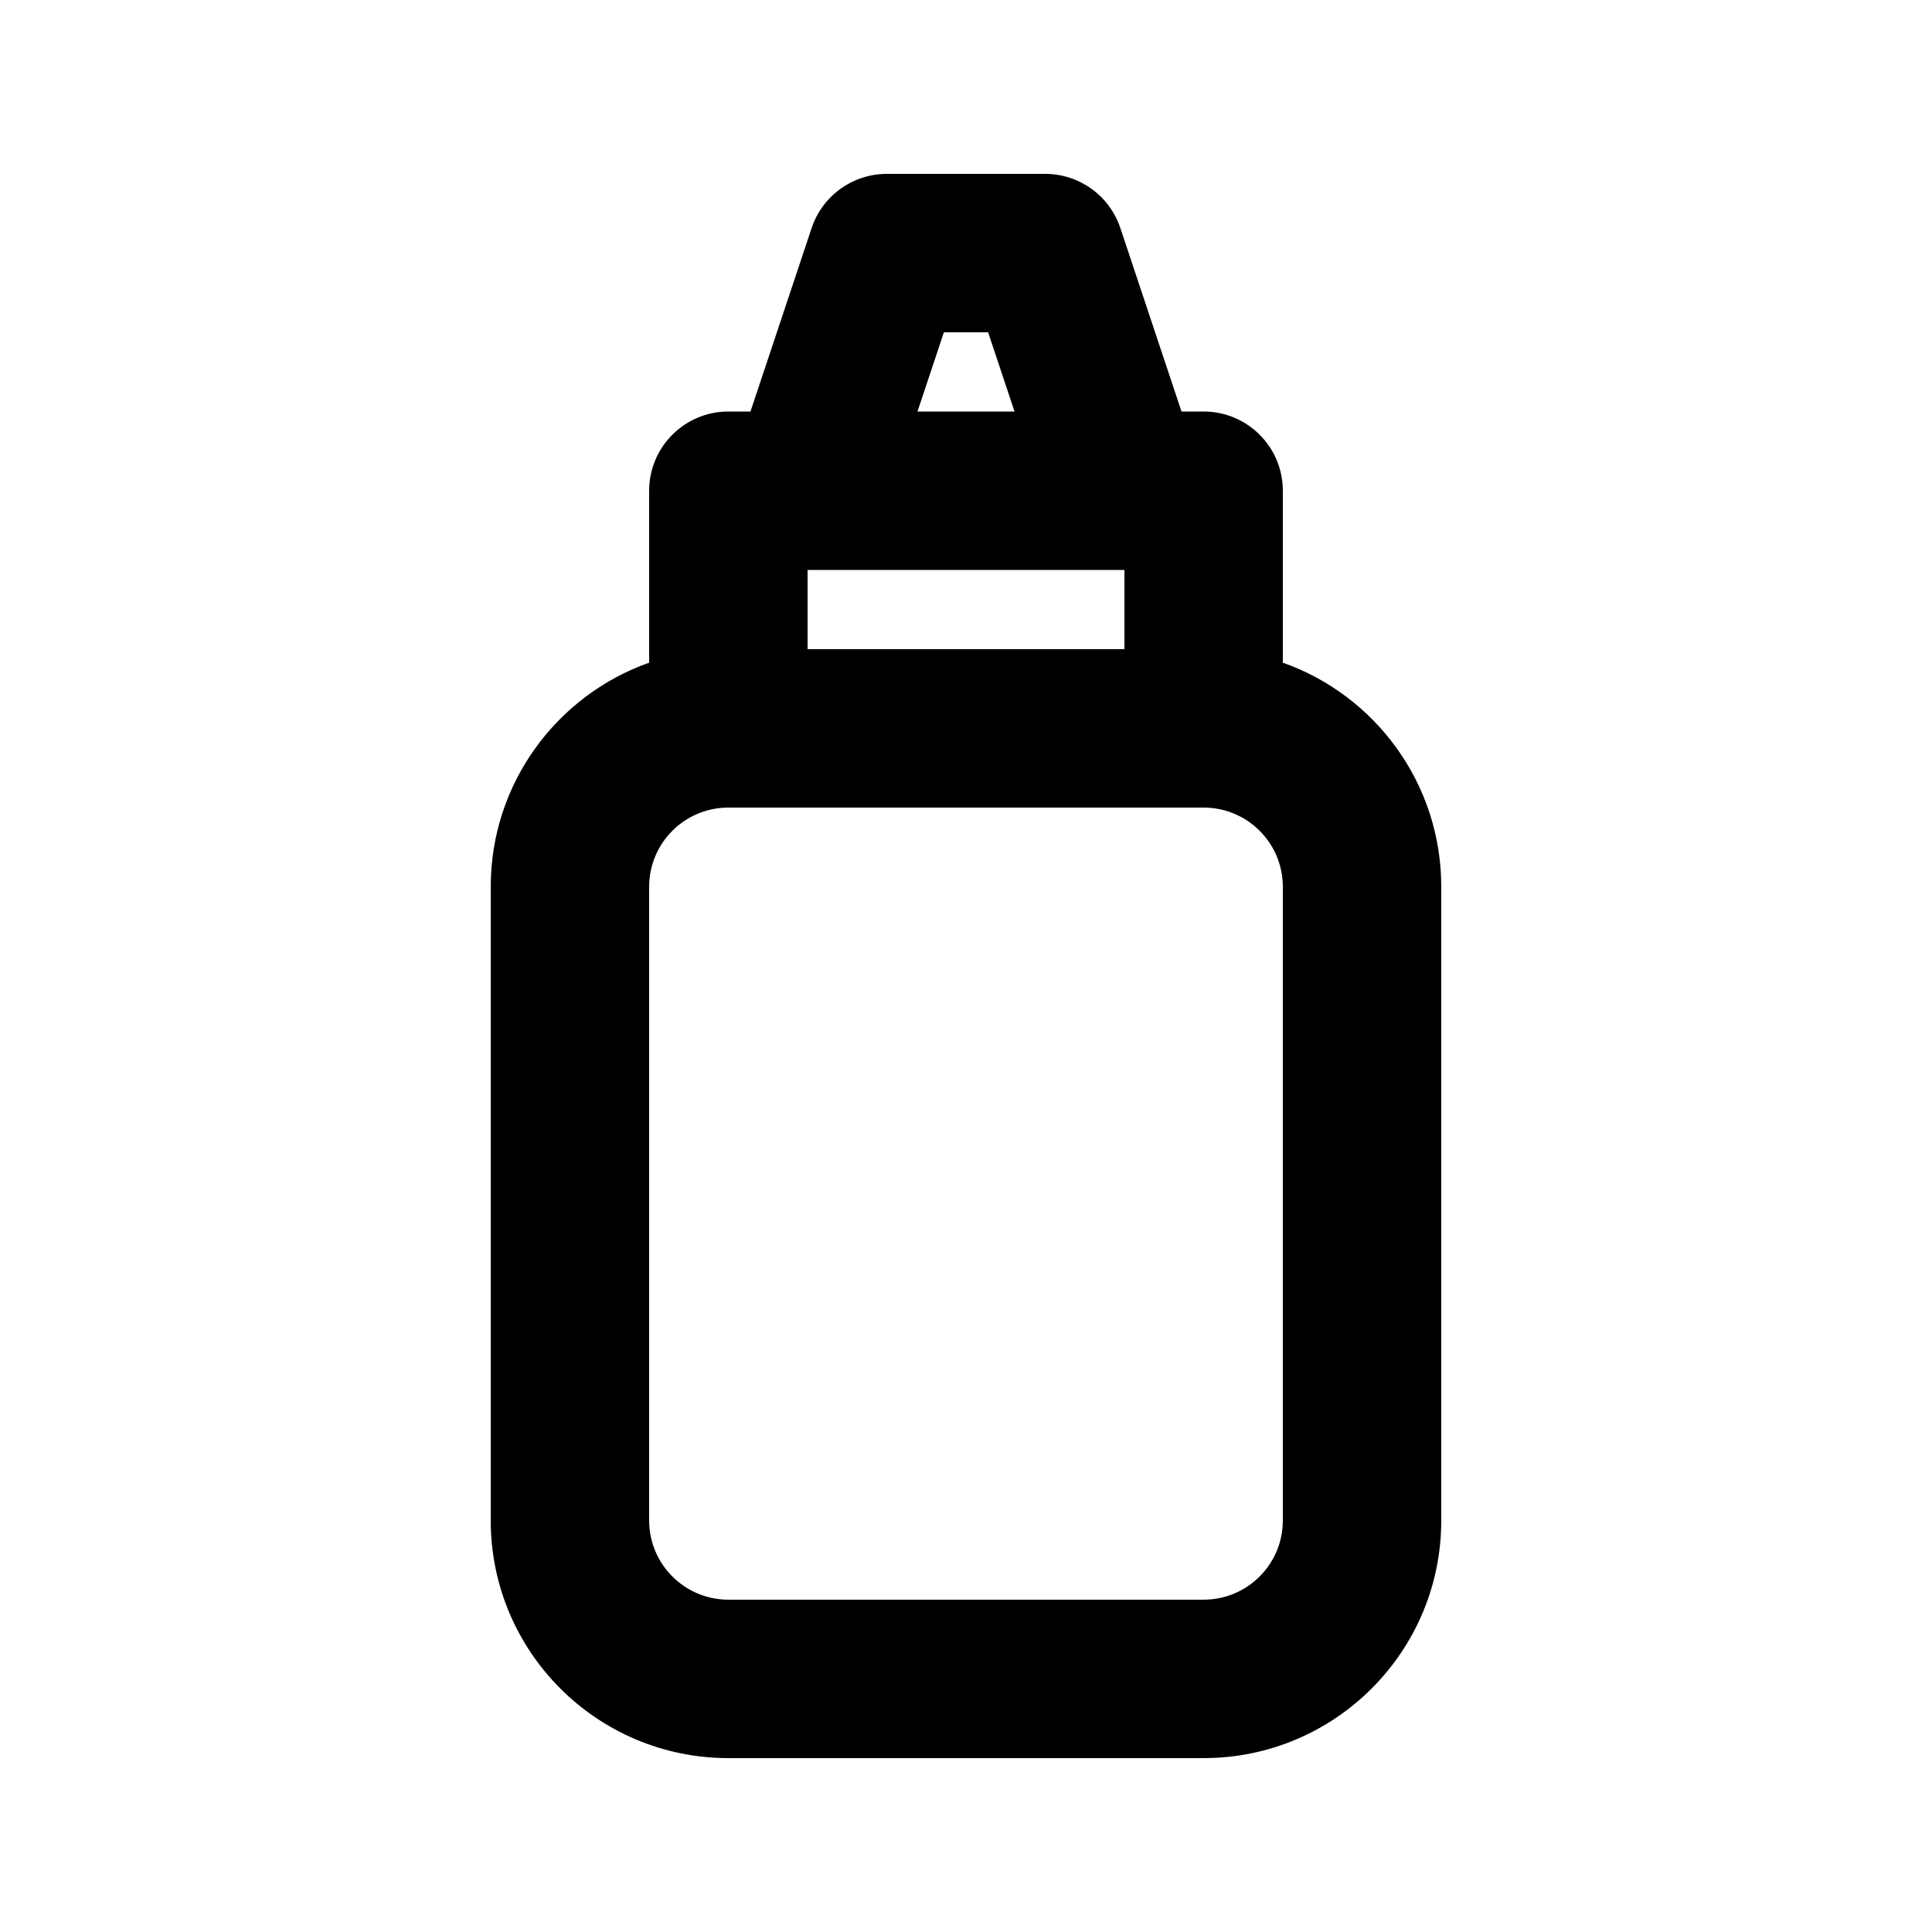
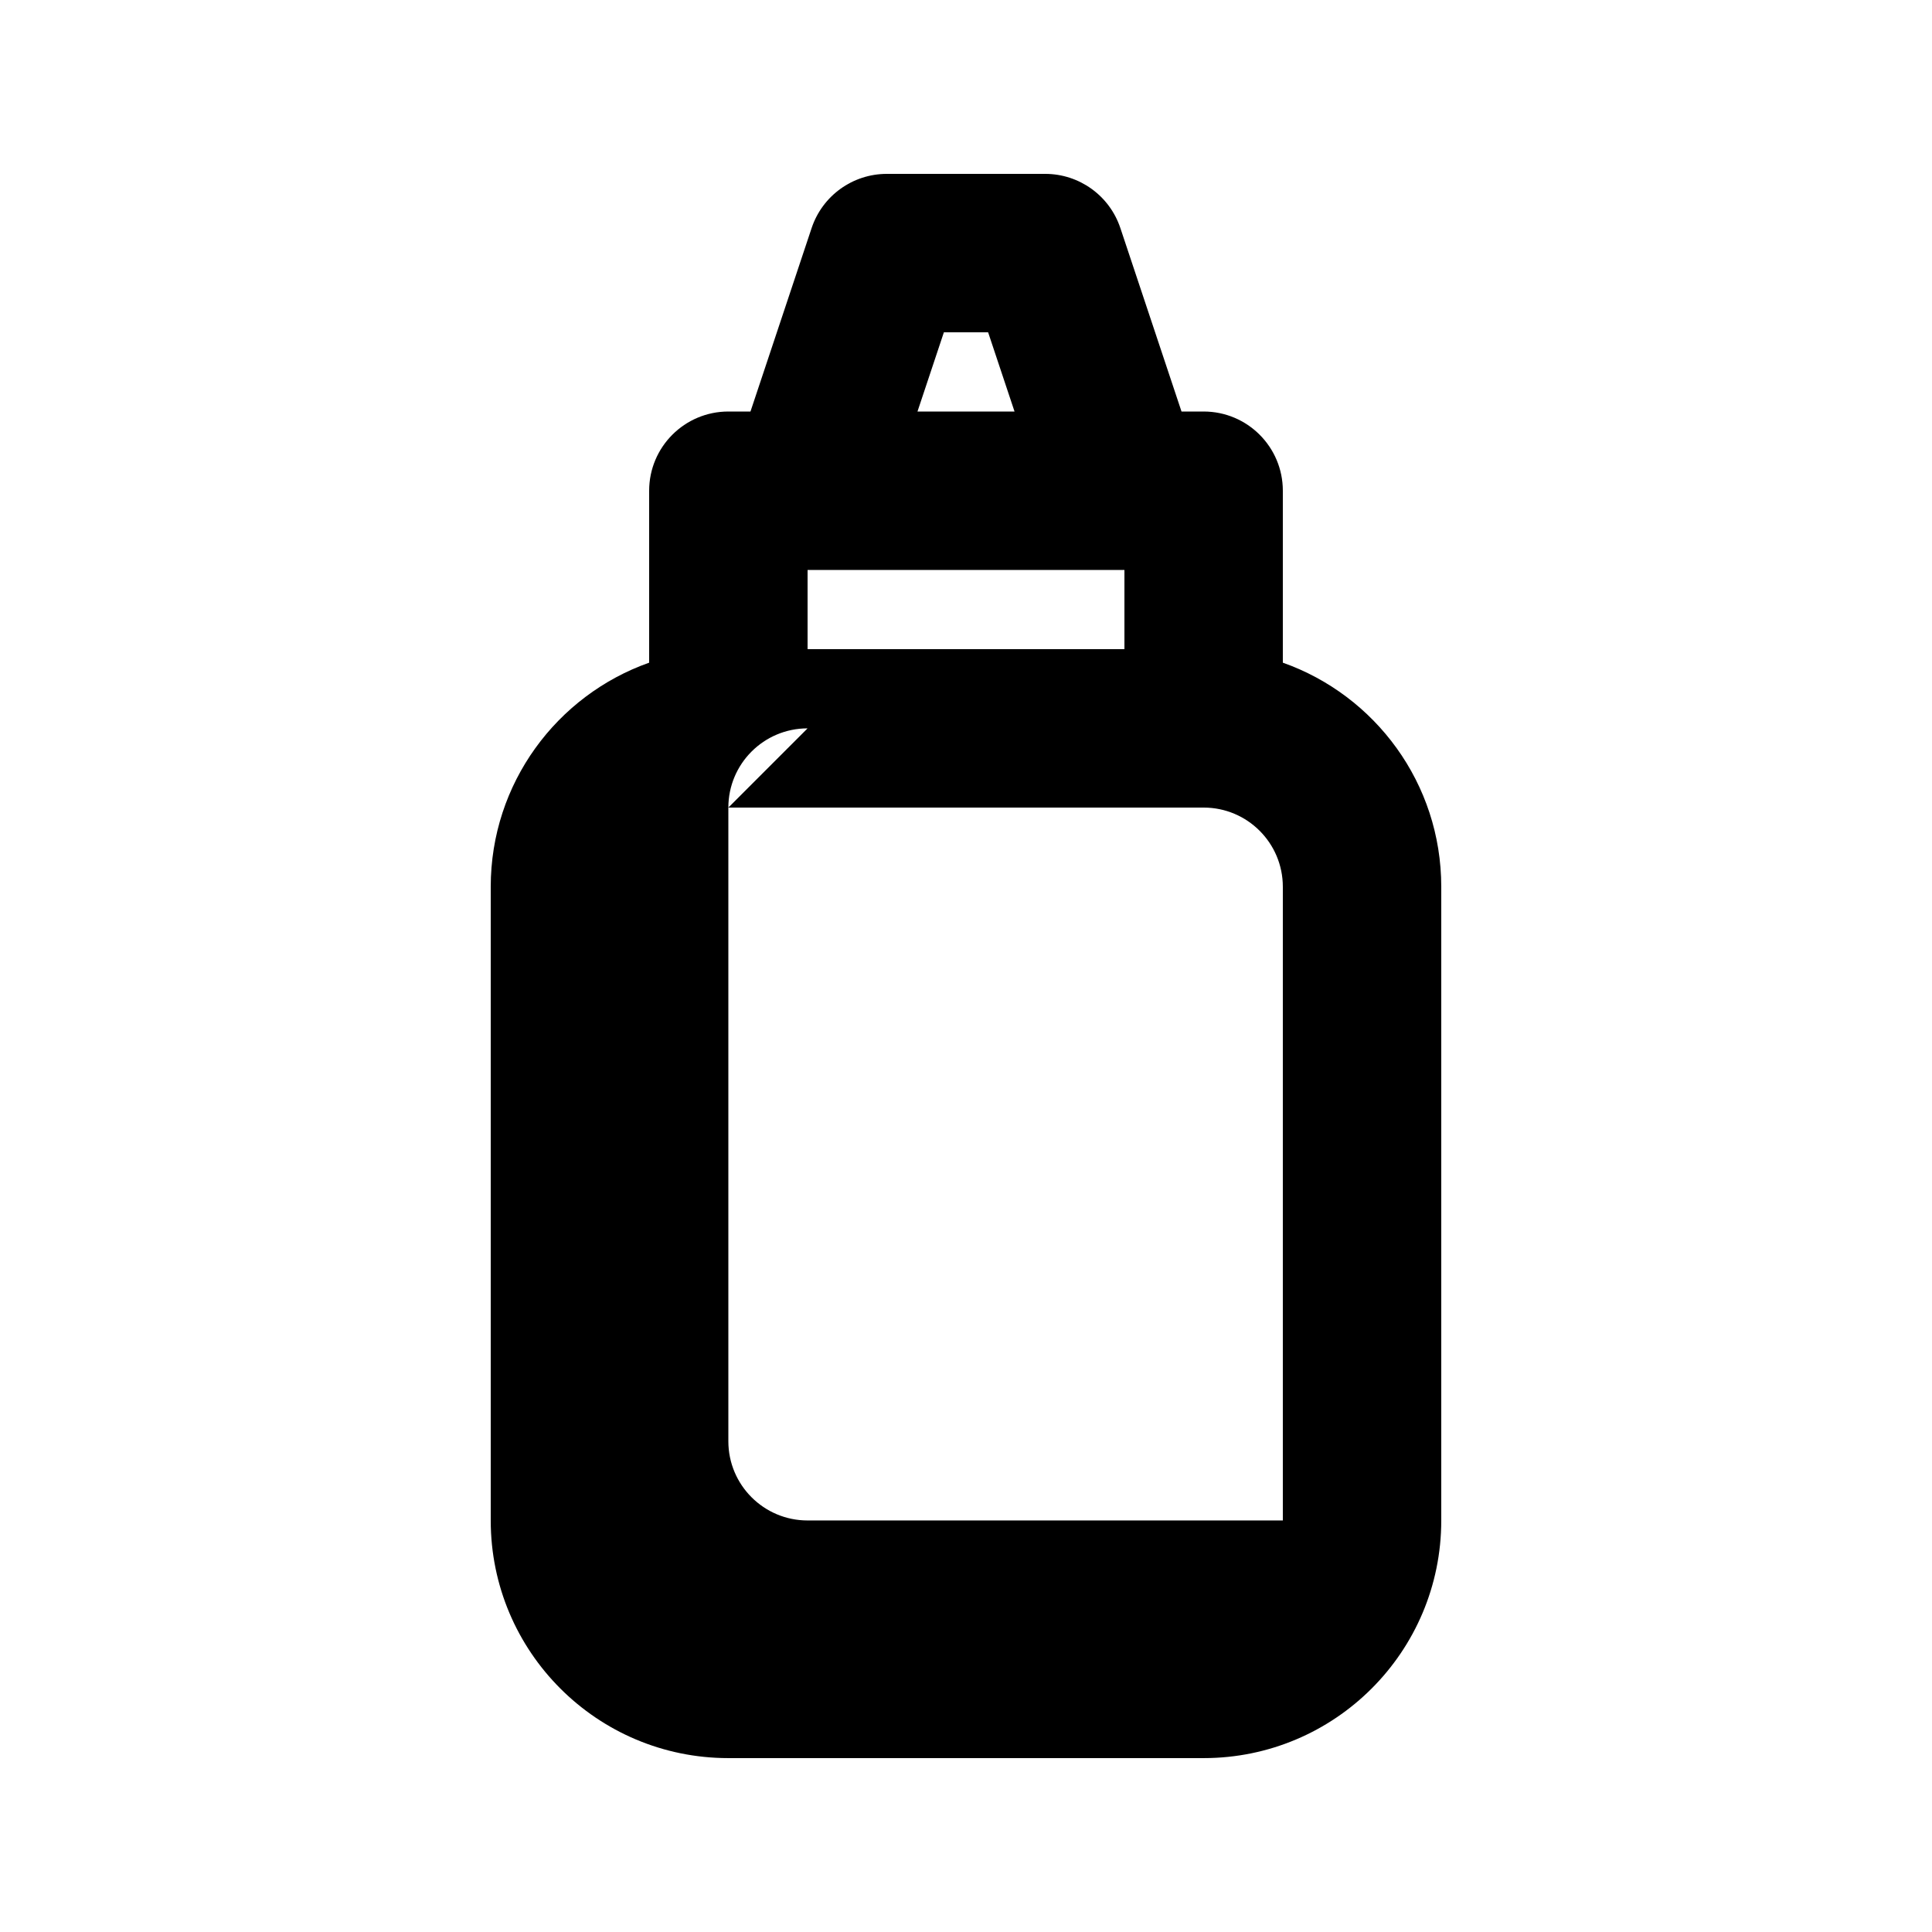
<svg xmlns="http://www.w3.org/2000/svg" fill="#000000" width="800px" height="800px" version="1.1" viewBox="144 144 512 512">
-   <path d="m379.01 190.08c-9.035 0-17.059 5.781-19.918 14.352l-16.207 48.625h-5.859c-11.594 0-20.992 9.398-20.992 20.992v45.566c-24.461 8.645-41.984 31.973-41.984 59.395v167.93c0 34.785 28.195 62.977 62.977 62.977h125.95c34.781 0 62.973-28.191 62.973-62.977v-167.93c0-27.422-17.523-50.75-41.984-59.395v-45.566c0-11.594-9.395-20.992-20.988-20.992h-5.863l-16.207-48.625c-2.859-8.57-10.879-14.352-19.914-14.352zm62.977 104.96h-83.969zv20.992h-83.969v-20.992m54.844-41.984-7-20.992h-11.723l-6.996 20.992zm-75.836 104.96h125.95c11.594 0 20.988 9.398 20.988 20.992v167.93c0 11.594-9.395 20.992-20.988 20.992h-125.95c-11.594 0-20.992-9.398-20.992-20.992v-167.93c0-11.594 9.398-20.992 20.992-20.992z" fill-rule="evenodd" />
+   <path d="m379.01 190.08c-9.035 0-17.059 5.781-19.918 14.352l-16.207 48.625h-5.859c-11.594 0-20.992 9.398-20.992 20.992v45.566c-24.461 8.645-41.984 31.973-41.984 59.395v167.93c0 34.785 28.195 62.977 62.977 62.977h125.95c34.781 0 62.973-28.191 62.973-62.977v-167.93c0-27.422-17.523-50.75-41.984-59.395v-45.566c0-11.594-9.395-20.992-20.988-20.992h-5.863l-16.207-48.625c-2.859-8.57-10.879-14.352-19.914-14.352zm62.977 104.96h-83.969zv20.992h-83.969v-20.992m54.844-41.984-7-20.992h-11.723l-6.996 20.992zm-75.836 104.96h125.95c11.594 0 20.988 9.398 20.988 20.992v167.93h-125.95c-11.594 0-20.992-9.398-20.992-20.992v-167.93c0-11.594 9.398-20.992 20.992-20.992z" fill-rule="evenodd" />
</svg>